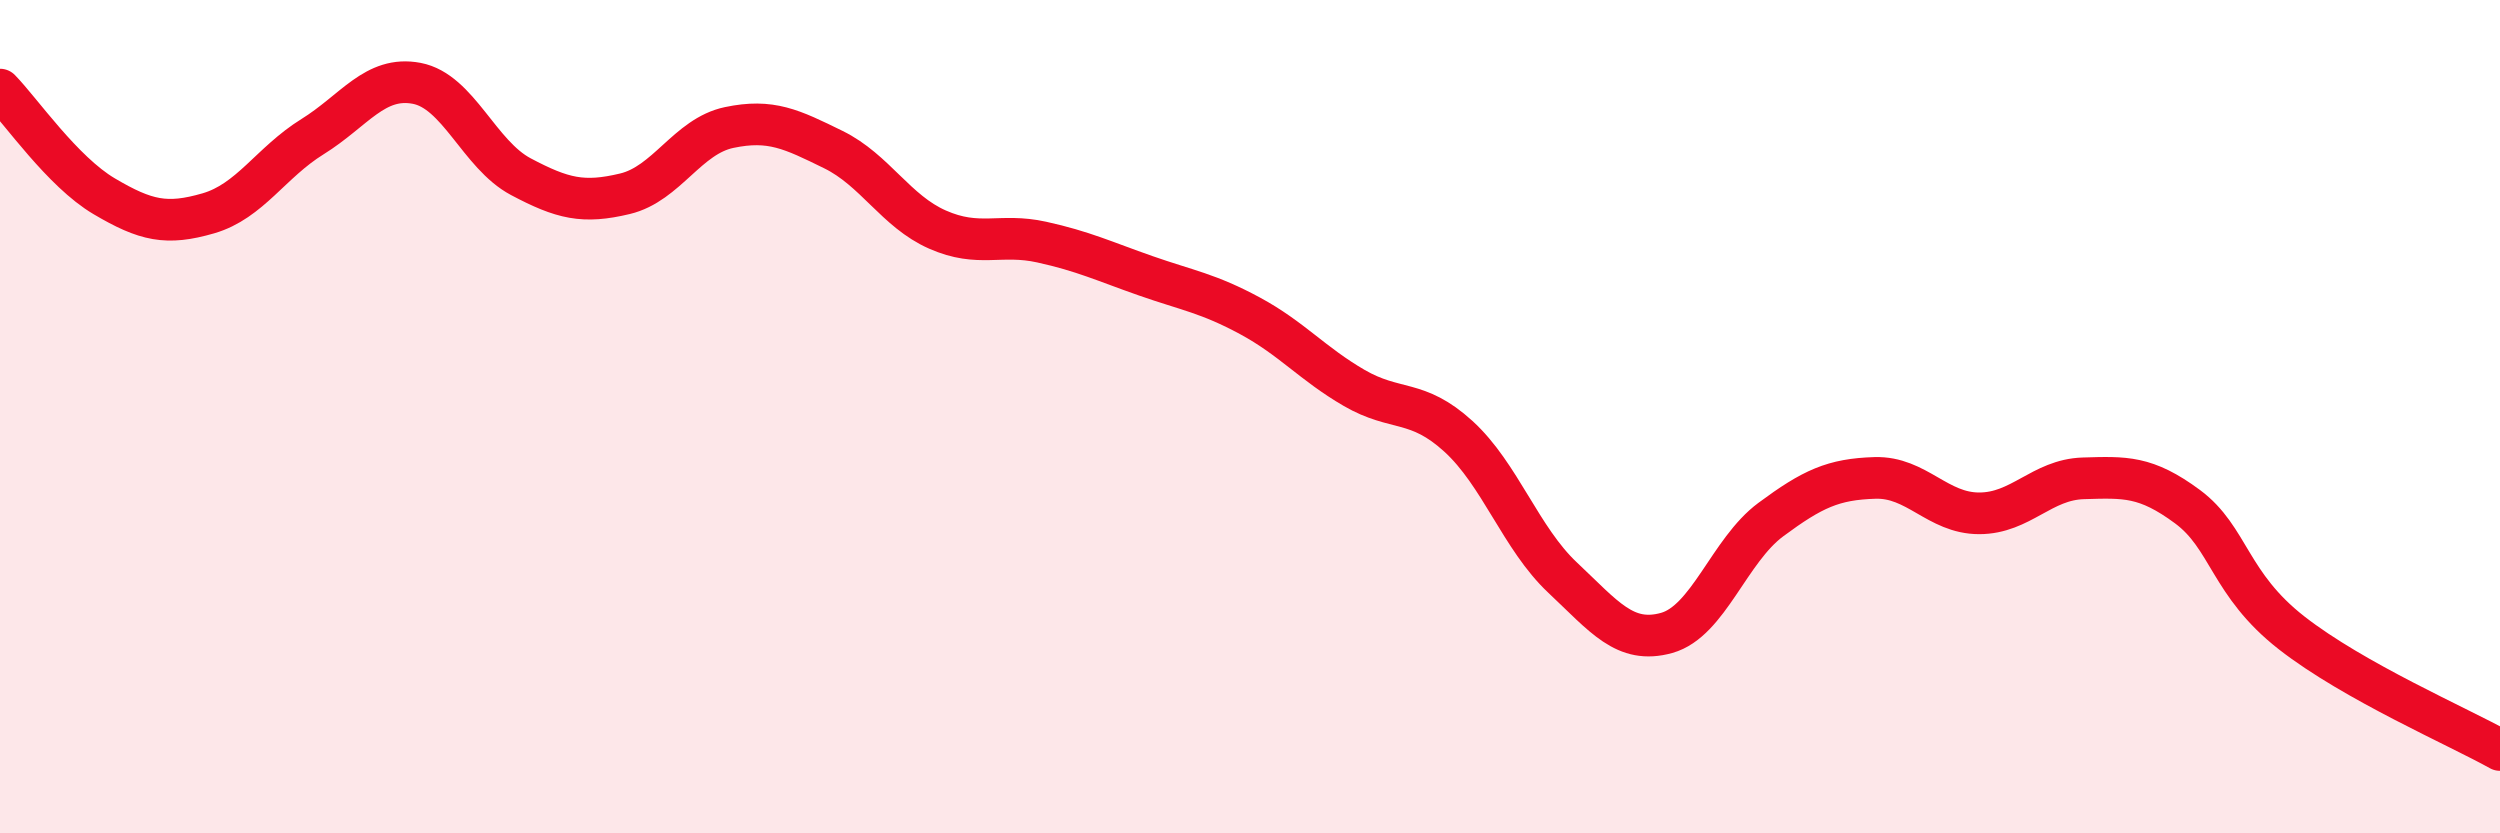
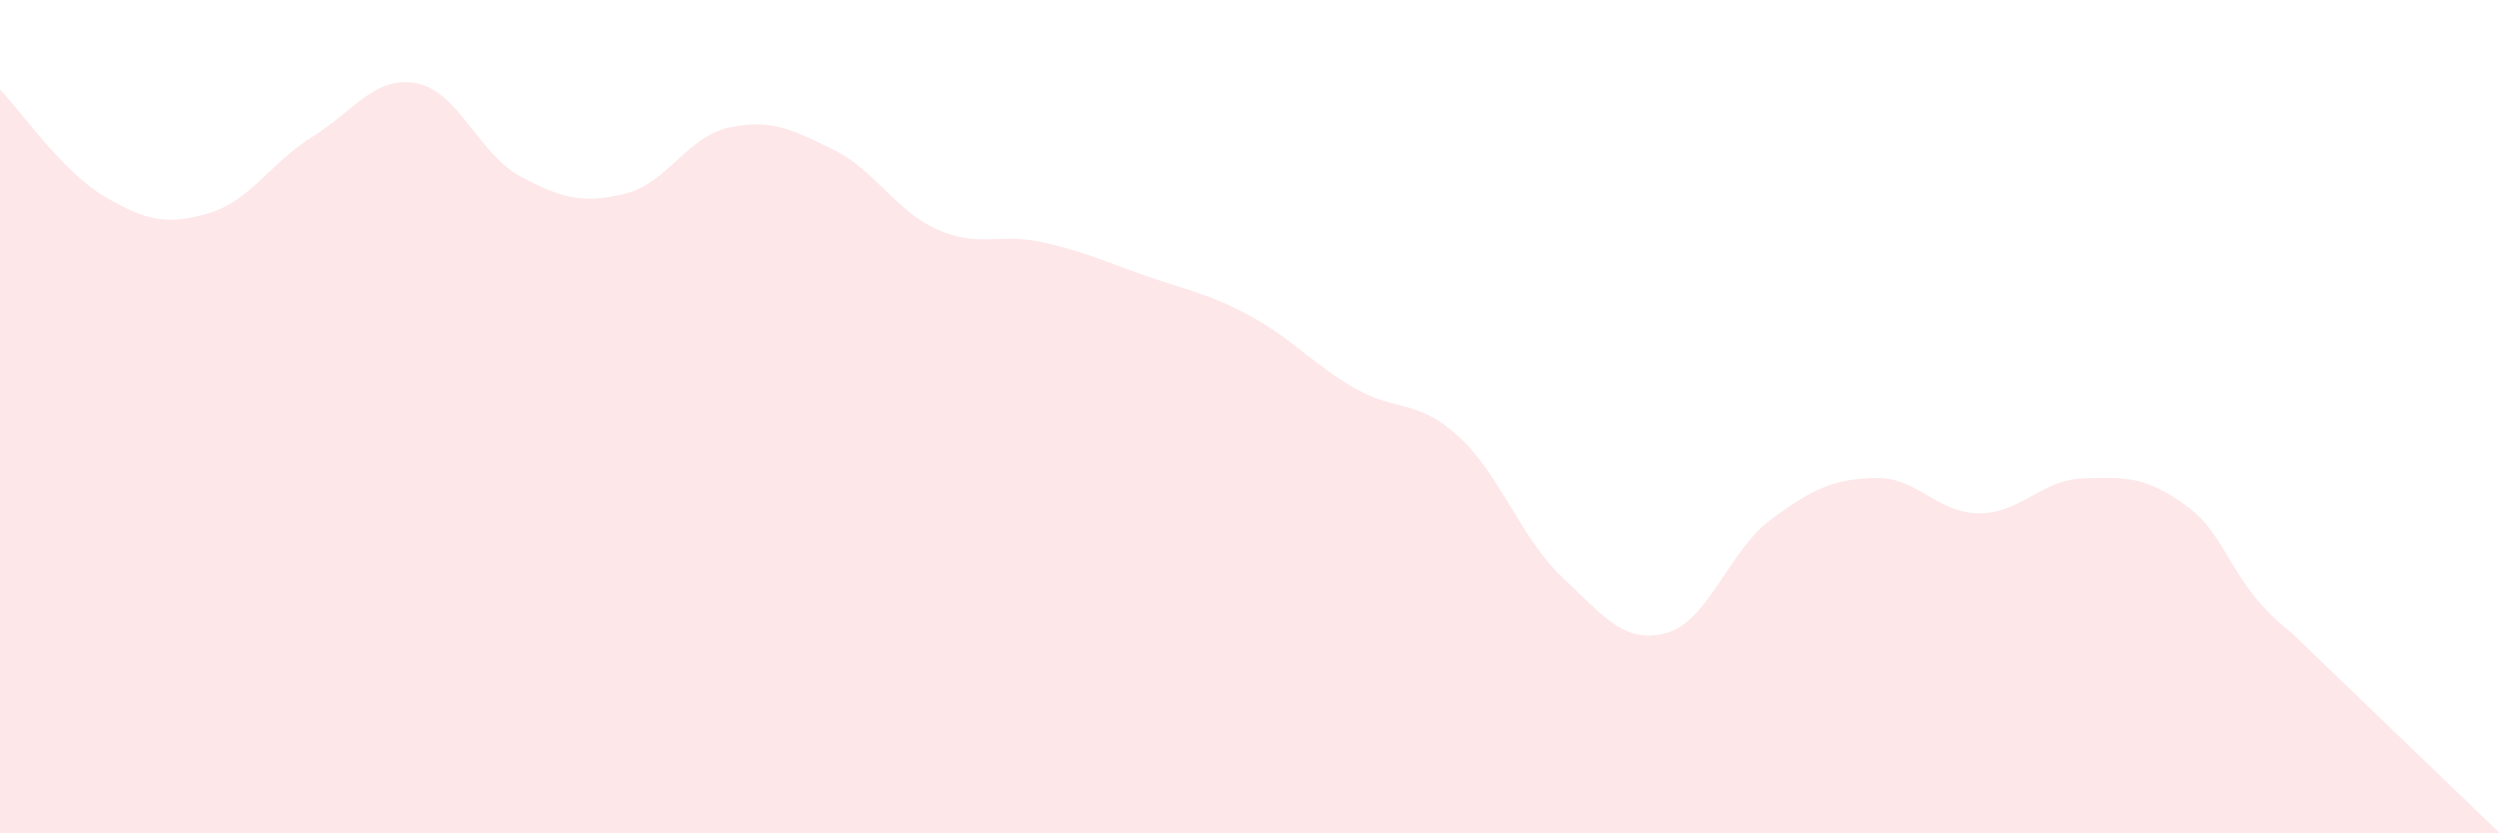
<svg xmlns="http://www.w3.org/2000/svg" width="60" height="20" viewBox="0 0 60 20">
-   <path d="M 0,2.15 C 0.5,2.66 1.5,4.12 2.5,4.71 C 3.5,5.3 4,5.41 5,5.12 C 6,4.83 6.5,3.9 7.5,3.28 C 8.5,2.66 9,1.81 10,2 C 11,2.19 11.5,3.71 12.5,4.24 C 13.5,4.77 14,4.89 15,4.65 C 16,4.41 16.5,3.27 17.5,3.06 C 18.5,2.85 19,3.1 20,3.59 C 21,4.08 21.5,5.07 22.5,5.51 C 23.5,5.95 24,5.59 25,5.81 C 26,6.03 26.5,6.27 27.5,6.62 C 28.5,6.97 29,7.04 30,7.58 C 31,8.12 31.5,8.73 32.5,9.31 C 33.5,9.89 34,9.56 35,10.47 C 36,11.38 36.5,12.92 37.5,13.86 C 38.5,14.8 39,15.47 40,15.19 C 41,14.91 41.5,13.21 42.5,12.47 C 43.5,11.73 44,11.5 45,11.47 C 46,11.44 46.5,12.32 47.5,12.32 C 48.5,12.32 49,11.51 50,11.48 C 51,11.45 51.5,11.42 52.5,12.16 C 53.5,12.9 53.5,14.02 55,15.19 C 56.5,16.36 59,17.44 60,18L60 20L0 20Z" fill="#EB0A25" opacity="0.1" stroke-linecap="round" stroke-linejoin="round" />
-   <path d="M 0,2.15 C 0.5,2.66 1.5,4.12 2.5,4.71 C 3.5,5.3 4,5.41 5,5.12 C 6,4.83 6.5,3.9 7.5,3.28 C 8.5,2.66 9,1.81 10,2 C 11,2.19 11.5,3.71 12.5,4.24 C 13.5,4.77 14,4.89 15,4.65 C 16,4.41 16.5,3.27 17.5,3.06 C 18.5,2.85 19,3.1 20,3.59 C 21,4.08 21.5,5.07 22.5,5.51 C 23.5,5.95 24,5.59 25,5.81 C 26,6.03 26.5,6.27 27.5,6.62 C 28.5,6.97 29,7.04 30,7.58 C 31,8.12 31.5,8.73 32.5,9.31 C 33.5,9.89 34,9.56 35,10.47 C 36,11.38 36.5,12.92 37.5,13.86 C 38.5,14.8 39,15.47 40,15.19 C 41,14.91 41.5,13.21 42.5,12.47 C 43.5,11.73 44,11.5 45,11.47 C 46,11.44 46.5,12.32 47.5,12.32 C 48.5,12.32 49,11.51 50,11.48 C 51,11.45 51.5,11.42 52.5,12.16 C 53.5,12.9 53.5,14.02 55,15.19 C 56.5,16.36 59,17.44 60,18" stroke="#EB0A25" stroke-width="1" fill="none" stroke-linecap="round" stroke-linejoin="round" />
+   <path d="M 0,2.15 C 0.5,2.66 1.5,4.12 2.5,4.71 C 3.5,5.3 4,5.41 5,5.12 C 6,4.83 6.5,3.9 7.5,3.28 C 8.5,2.66 9,1.81 10,2 C 11,2.19 11.5,3.71 12.5,4.24 C 13.5,4.77 14,4.89 15,4.65 C 16,4.41 16.5,3.27 17.5,3.06 C 18.5,2.85 19,3.1 20,3.59 C 21,4.08 21.5,5.07 22.5,5.51 C 23.5,5.95 24,5.59 25,5.81 C 26,6.03 26.5,6.27 27.5,6.62 C 28.5,6.97 29,7.04 30,7.58 C 31,8.12 31.5,8.73 32.5,9.31 C 33.5,9.89 34,9.56 35,10.47 C 36,11.38 36.5,12.92 37.5,13.86 C 38.5,14.8 39,15.47 40,15.19 C 41,14.91 41.5,13.21 42.5,12.47 C 43.5,11.73 44,11.5 45,11.47 C 46,11.44 46.5,12.32 47.5,12.32 C 48.5,12.32 49,11.51 50,11.48 C 51,11.45 51.5,11.42 52.5,12.16 C 53.5,12.9 53.5,14.02 55,15.19 L60 20L0 20Z" fill="#EB0A25" opacity="0.1" stroke-linecap="round" stroke-linejoin="round" />
</svg>